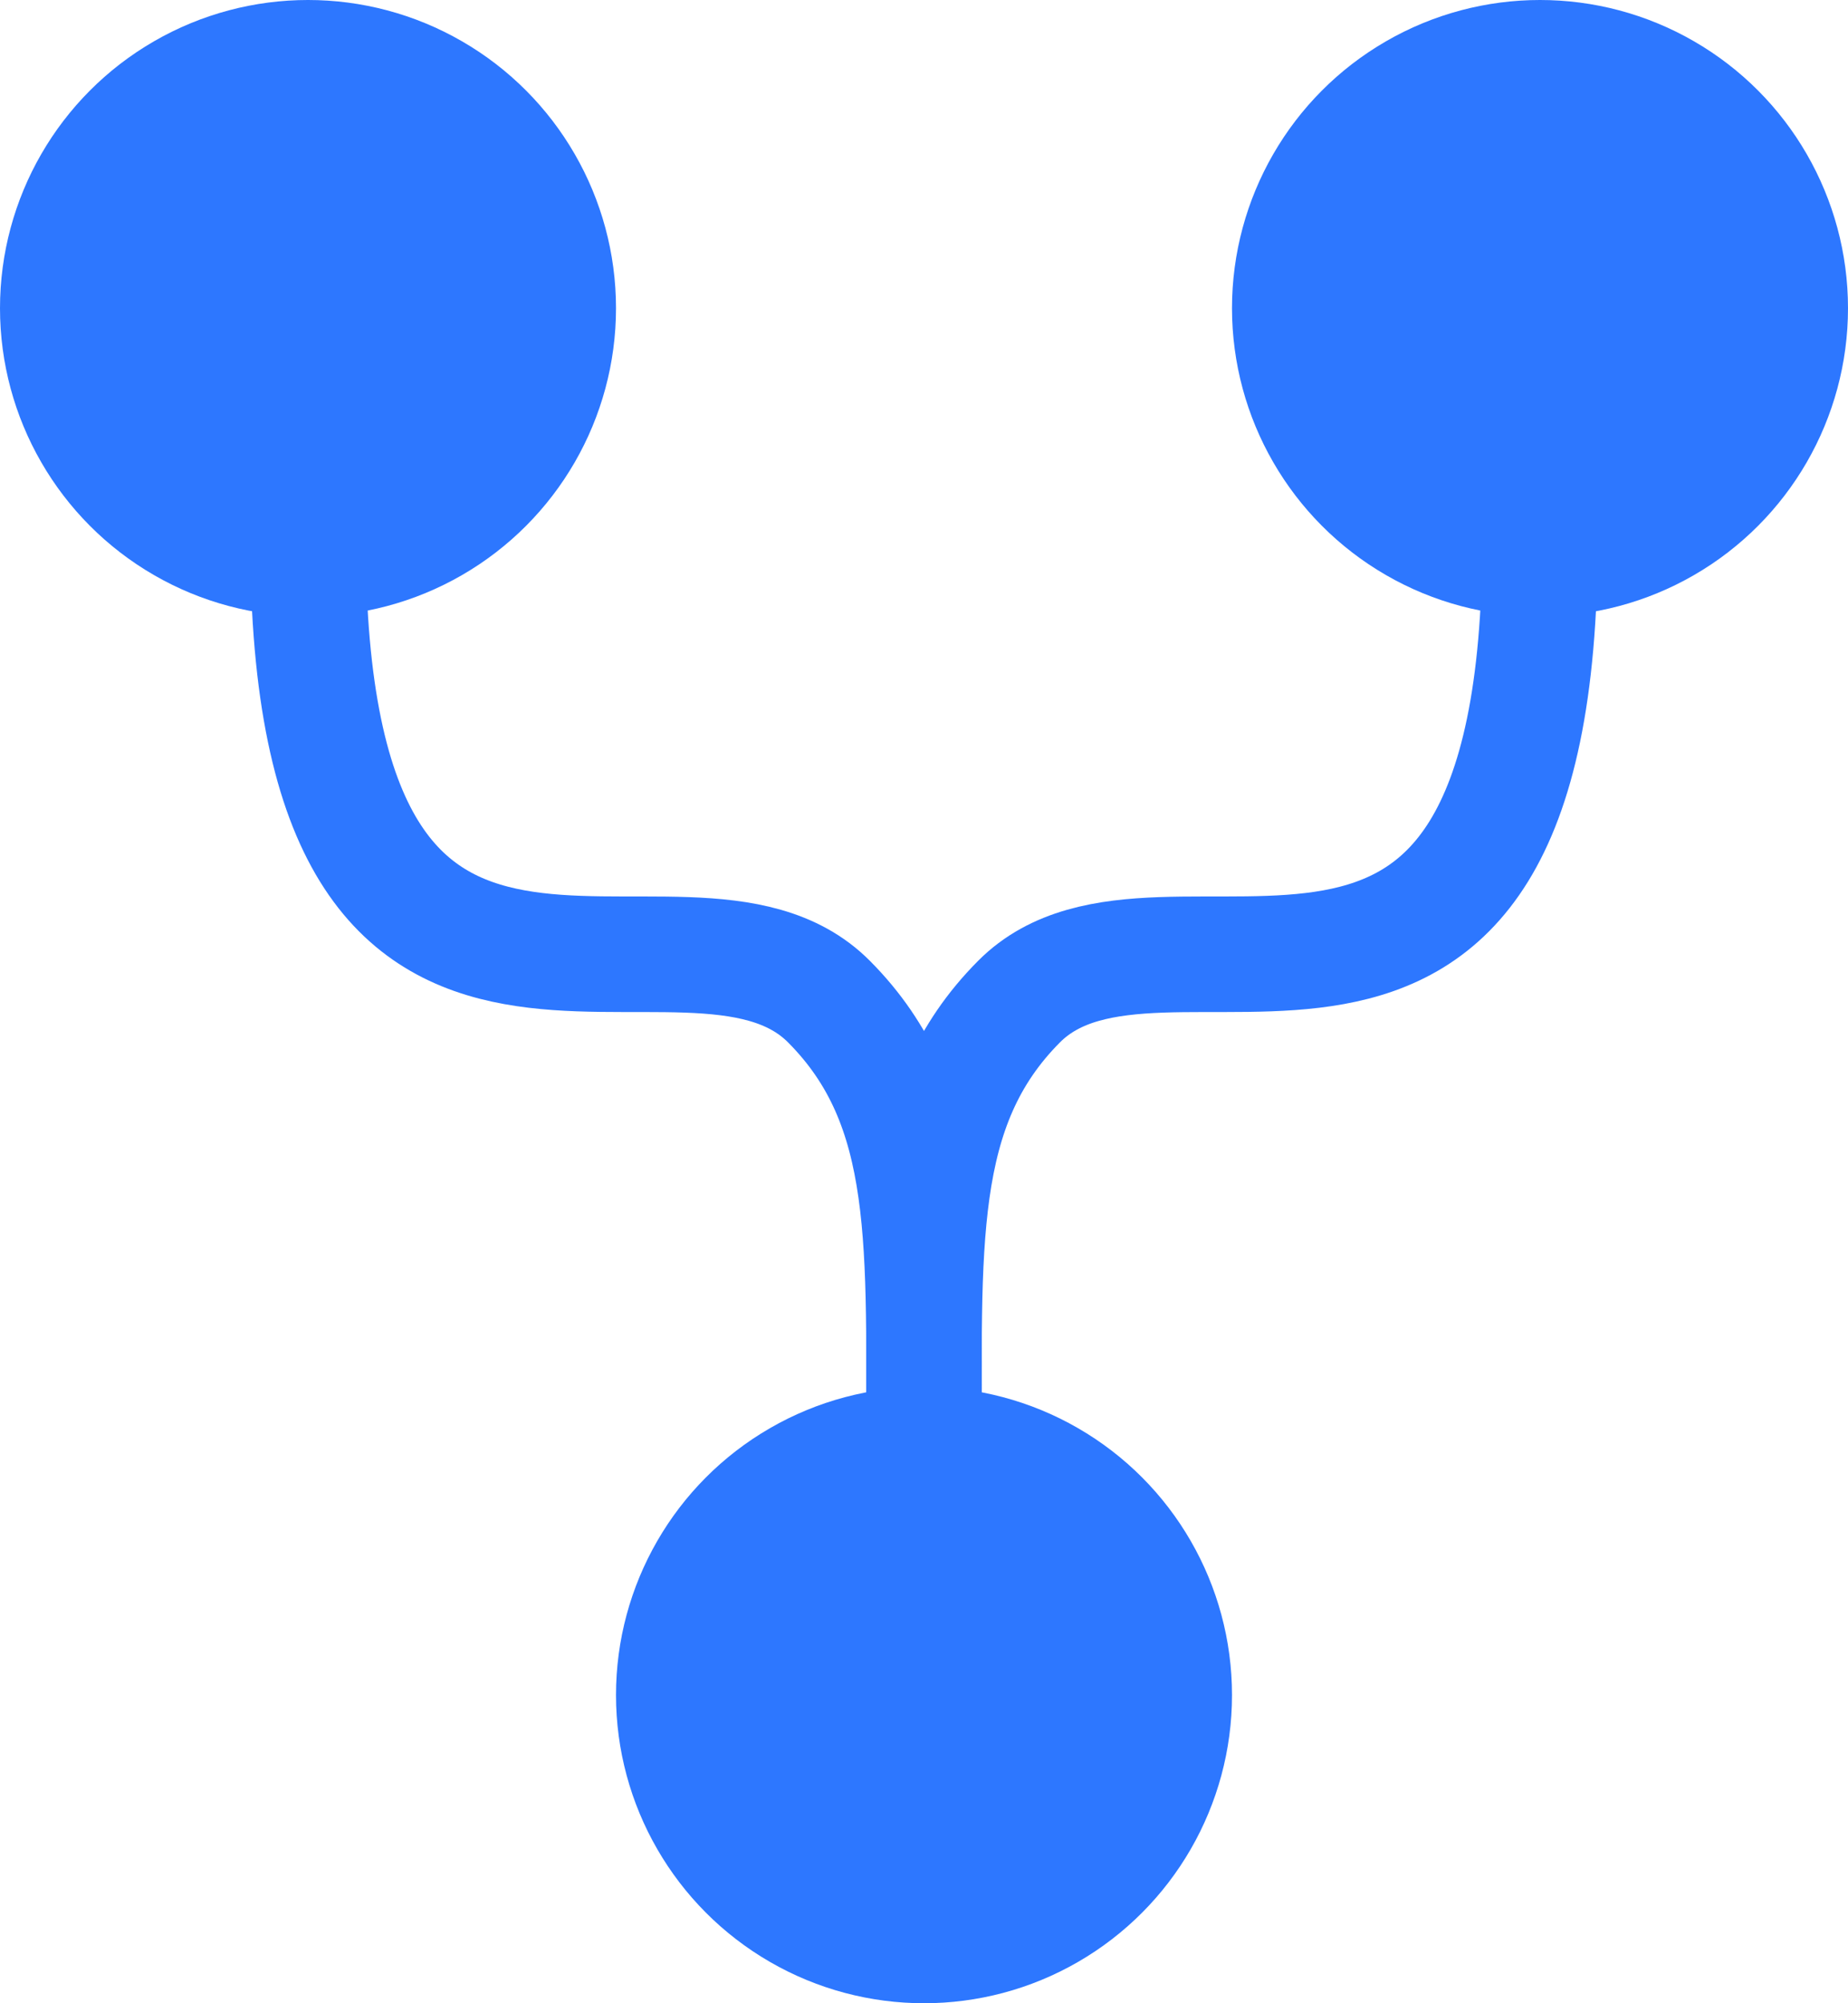
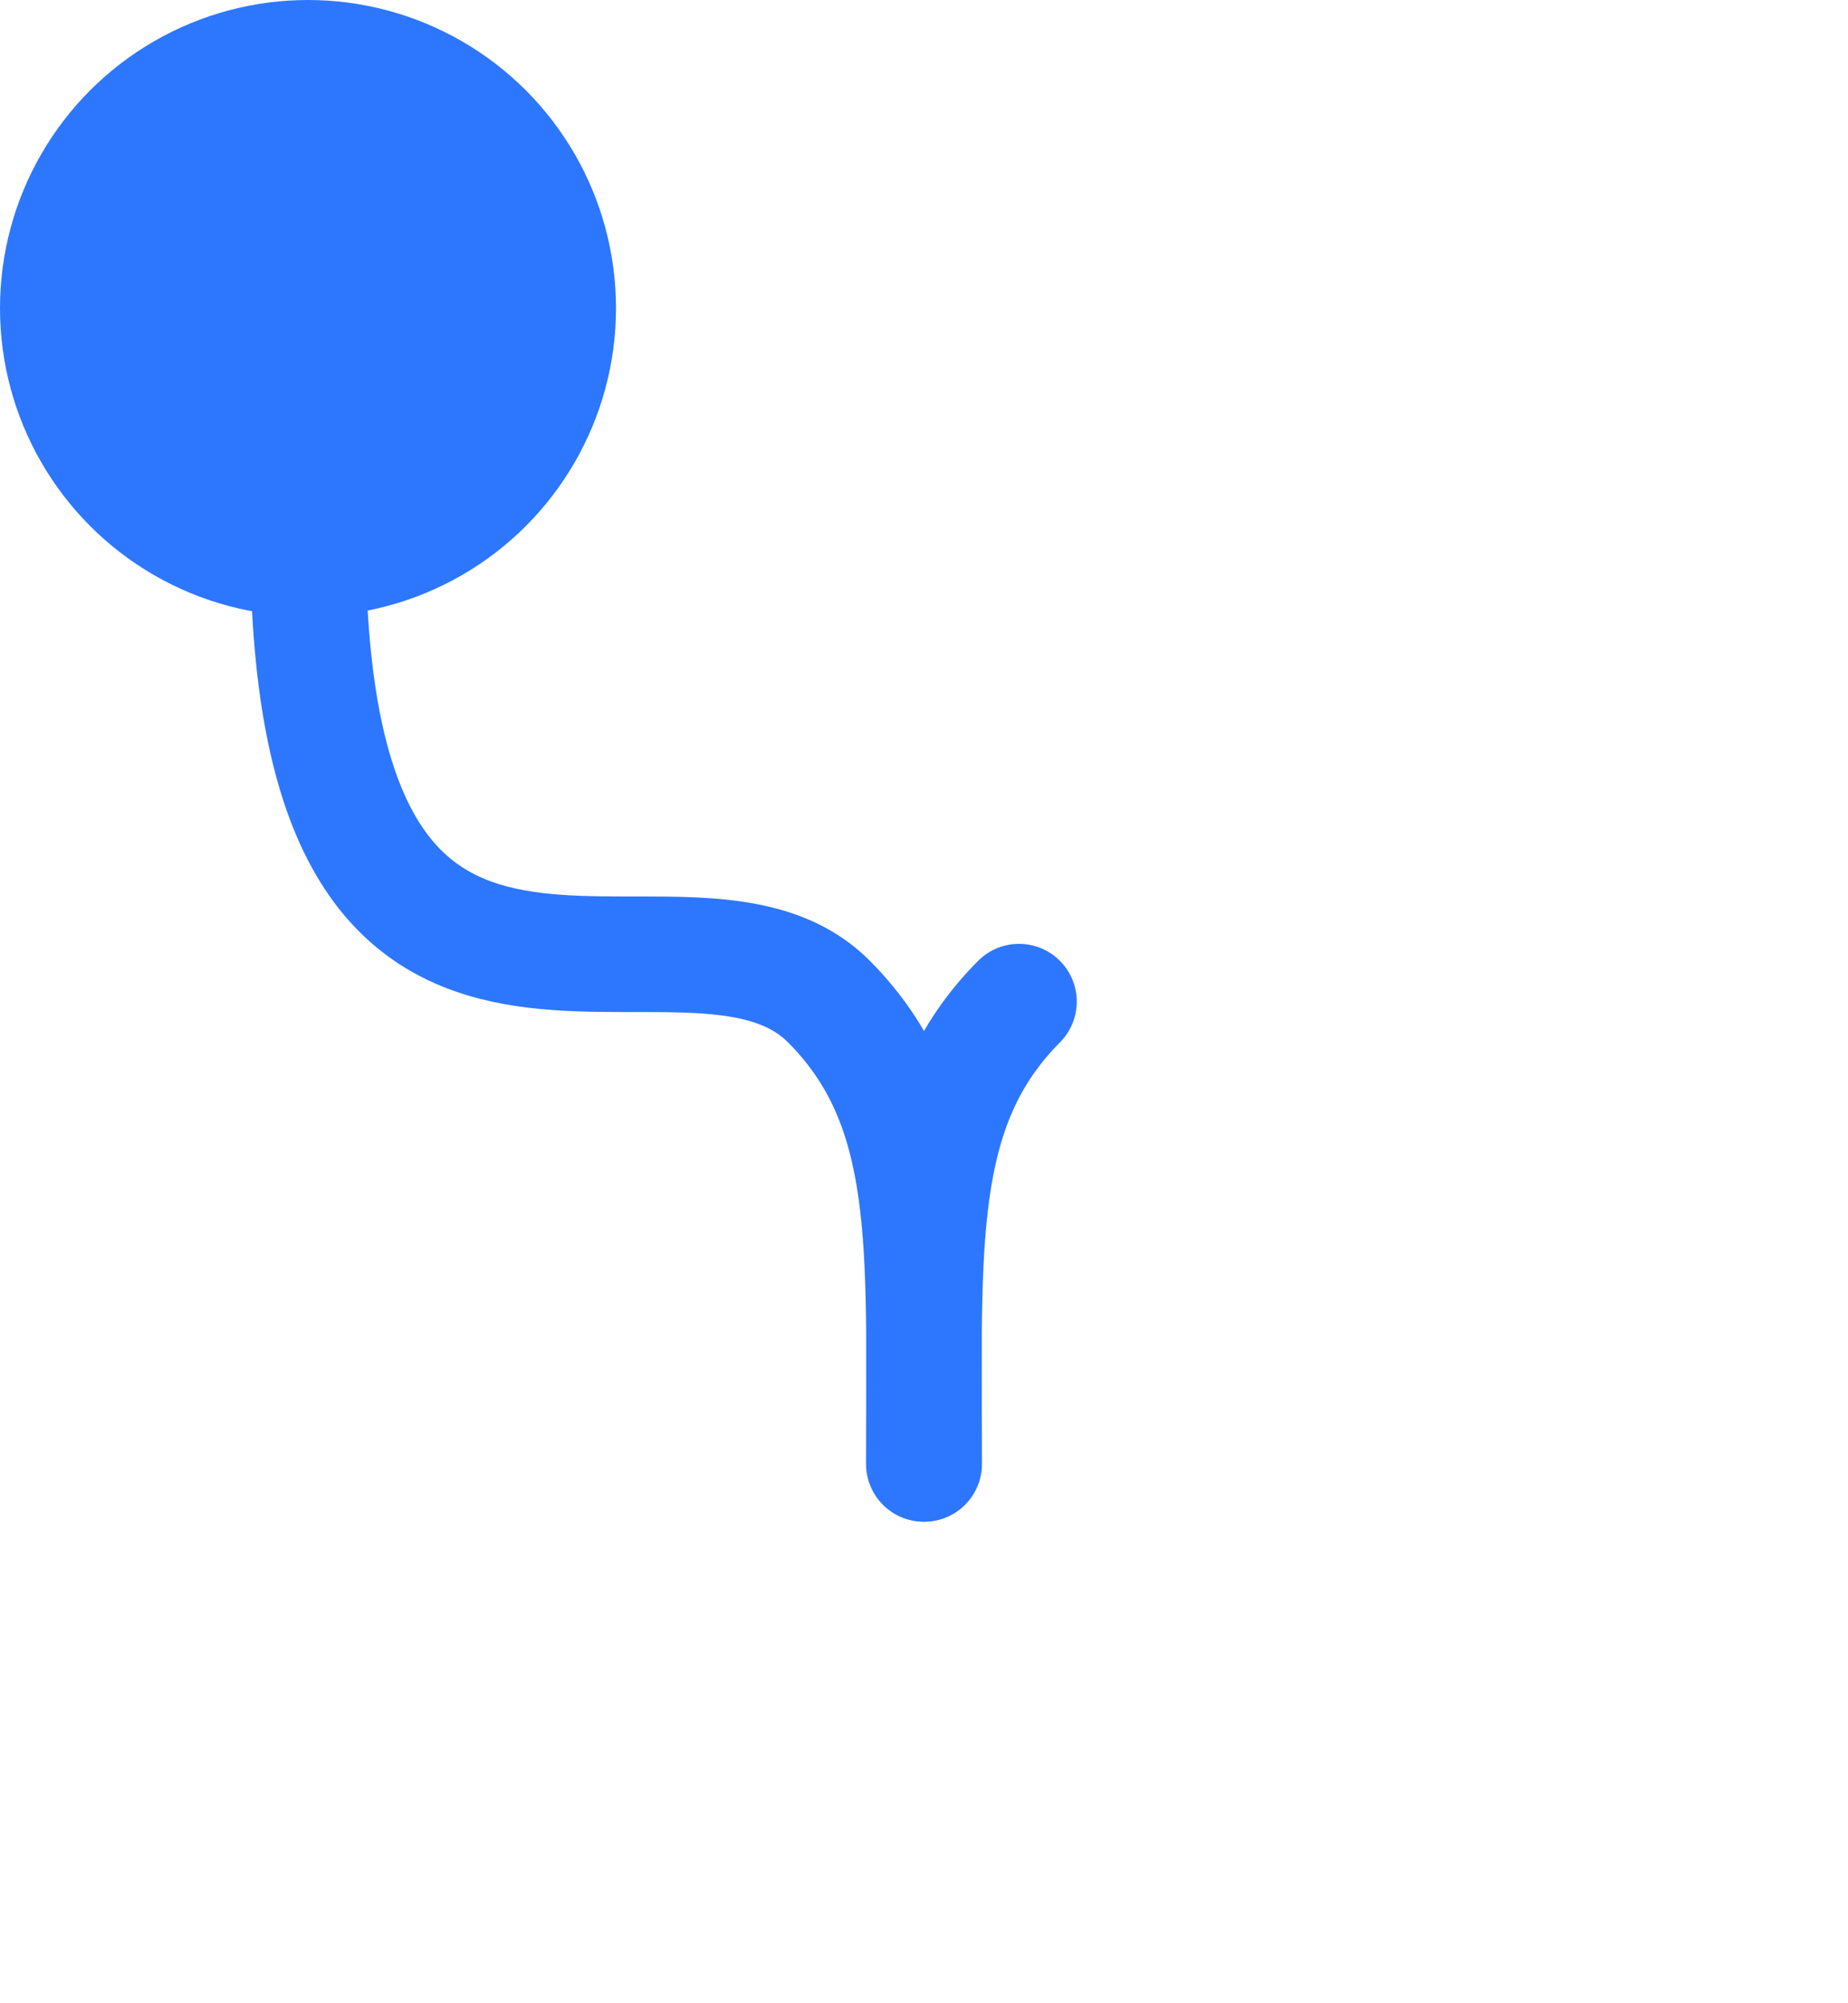
<svg xmlns="http://www.w3.org/2000/svg" width="24" height="26" viewBox="0 0 24 26" fill="none">
  <circle cx="4" cy="4" r="4" fill="#2D77FF" />
-   <circle cx="20" cy="4" r="4" fill="#2D77FF" />
-   <circle cx="12" cy="22" r="4" fill="#2D77FF" />
  <path d="M11.997 19C11.997 16.146 12.127 14.367 10.766 13C8.892 11.117 4 15 4 7" stroke="#2D77FF" stroke-width="1.5" stroke-linecap="round" stroke-linejoin="round" />
-   <path d="M12.003 19C12.003 16.146 11.873 14.367 13.234 13C15.108 11.117 20 15 20 7" stroke="#2D77FF" stroke-width="1.5" stroke-linecap="round" stroke-linejoin="round" />
+   <path d="M12.003 19C12.003 16.146 11.873 14.367 13.234 13" stroke="#2D77FF" stroke-width="1.5" stroke-linecap="round" stroke-linejoin="round" />
</svg>